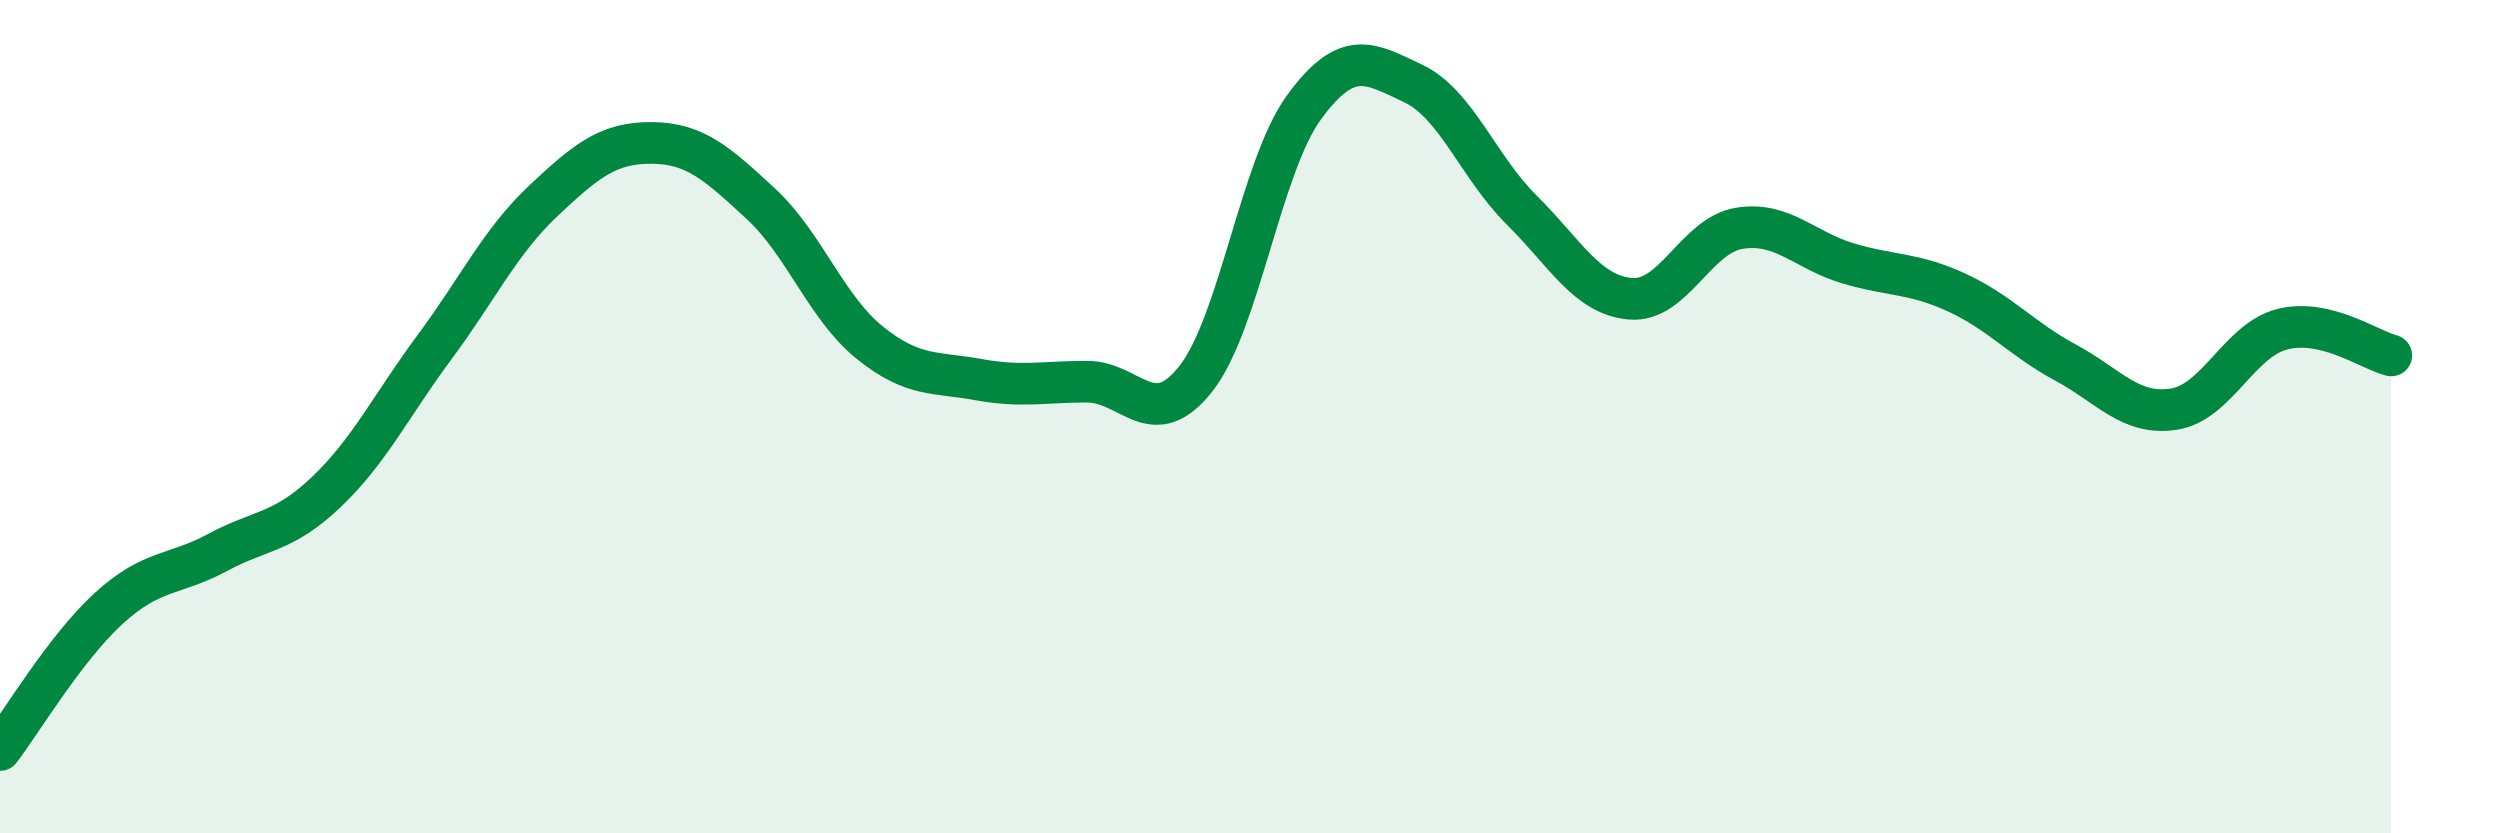
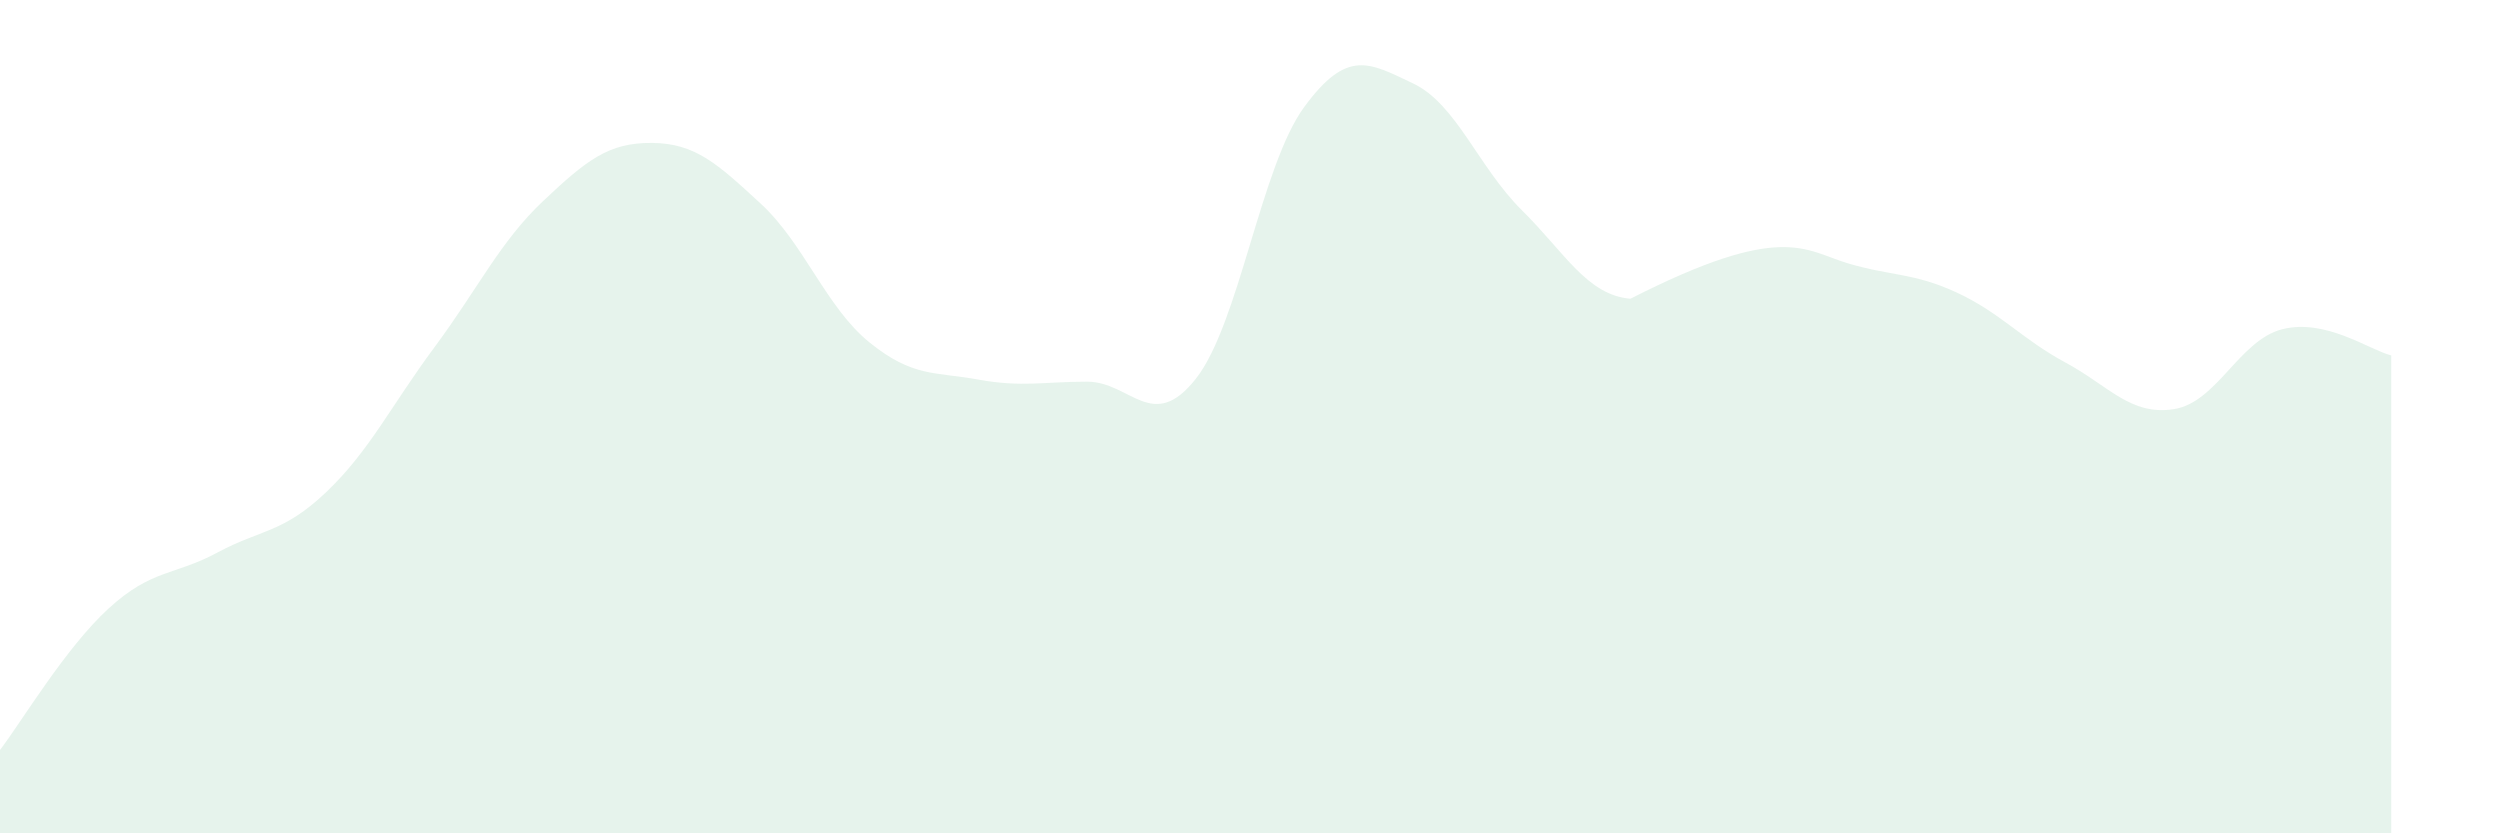
<svg xmlns="http://www.w3.org/2000/svg" width="60" height="20" viewBox="0 0 60 20">
-   <path d="M 0,18 C 0.52,17.32 1.57,15.55 2.61,14.6 C 3.65,13.65 4.18,13.82 5.22,13.26 C 6.26,12.7 6.79,12.8 7.83,11.81 C 8.87,10.82 9.39,9.73 10.43,8.33 C 11.47,6.93 12,5.8 13.04,4.82 C 14.08,3.84 14.61,3.42 15.65,3.43 C 16.69,3.44 17.22,3.93 18.26,4.89 C 19.3,5.85 19.83,7.38 20.87,8.22 C 21.91,9.06 22.44,8.92 23.48,9.11 C 24.52,9.3 25.05,9.16 26.09,9.16 C 27.13,9.16 27.66,10.41 28.7,9.09 C 29.74,7.77 30.26,3.99 31.3,2.57 C 32.34,1.15 32.87,1.51 33.91,2 C 34.95,2.49 35.48,4.01 36.52,5.04 C 37.56,6.07 38.09,7.08 39.13,7.17 C 40.17,7.26 40.7,5.65 41.74,5.48 C 42.78,5.31 43.31,6.01 44.35,6.32 C 45.39,6.63 45.92,6.54 46.96,7.02 C 48,7.5 48.53,8.14 49.57,8.7 C 50.61,9.26 51.13,9.98 52.17,9.82 C 53.21,9.66 53.74,8.16 54.78,7.9 C 55.82,7.64 56.87,8.4 57.39,8.53L57.39 20L0 20Z" fill="#008740" opacity="0.1" stroke-linecap="round" stroke-linejoin="round" />
-   <path d="M 0,18 C 0.52,17.32 1.57,15.55 2.61,14.6 C 3.65,13.65 4.18,13.82 5.22,13.26 C 6.26,12.7 6.79,12.8 7.83,11.81 C 8.87,10.82 9.39,9.73 10.43,8.33 C 11.47,6.93 12,5.8 13.04,4.82 C 14.08,3.84 14.61,3.42 15.65,3.43 C 16.69,3.44 17.22,3.93 18.26,4.89 C 19.3,5.85 19.83,7.38 20.87,8.22 C 21.91,9.06 22.44,8.92 23.48,9.11 C 24.52,9.3 25.05,9.16 26.09,9.16 C 27.13,9.16 27.66,10.41 28.7,9.09 C 29.74,7.77 30.26,3.99 31.3,2.57 C 32.34,1.15 32.87,1.51 33.91,2 C 34.95,2.49 35.48,4.01 36.52,5.04 C 37.56,6.07 38.09,7.08 39.13,7.17 C 40.17,7.26 40.7,5.65 41.74,5.48 C 42.78,5.31 43.31,6.01 44.35,6.32 C 45.39,6.63 45.92,6.54 46.96,7.02 C 48,7.5 48.53,8.14 49.57,8.7 C 50.61,9.26 51.13,9.98 52.17,9.82 C 53.21,9.66 53.74,8.16 54.78,7.9 C 55.82,7.64 56.87,8.4 57.39,8.53" stroke="#008740" stroke-width="1" fill="none" stroke-linecap="round" stroke-linejoin="round" />
+   <path d="M 0,18 C 0.52,17.32 1.57,15.55 2.61,14.6 C 3.65,13.65 4.18,13.82 5.22,13.26 C 6.26,12.7 6.79,12.8 7.83,11.81 C 8.87,10.82 9.39,9.73 10.43,8.33 C 11.47,6.93 12,5.8 13.04,4.82 C 14.08,3.84 14.61,3.42 15.65,3.43 C 16.69,3.44 17.22,3.93 18.26,4.89 C 19.3,5.85 19.83,7.38 20.87,8.22 C 21.91,9.06 22.44,8.92 23.48,9.11 C 24.52,9.3 25.05,9.16 26.09,9.16 C 27.13,9.16 27.66,10.41 28.7,9.09 C 29.74,7.77 30.26,3.99 31.3,2.57 C 32.34,1.15 32.87,1.51 33.91,2 C 34.95,2.49 35.48,4.01 36.52,5.04 C 37.56,6.07 38.09,7.08 39.13,7.17 C 42.78,5.31 43.31,6.01 44.35,6.32 C 45.39,6.63 45.92,6.54 46.96,7.02 C 48,7.5 48.53,8.14 49.57,8.7 C 50.61,9.26 51.13,9.98 52.17,9.82 C 53.21,9.66 53.74,8.16 54.78,7.9 C 55.82,7.64 56.87,8.4 57.39,8.53L57.39 20L0 20Z" fill="#008740" opacity="0.1" stroke-linecap="round" stroke-linejoin="round" />
</svg>